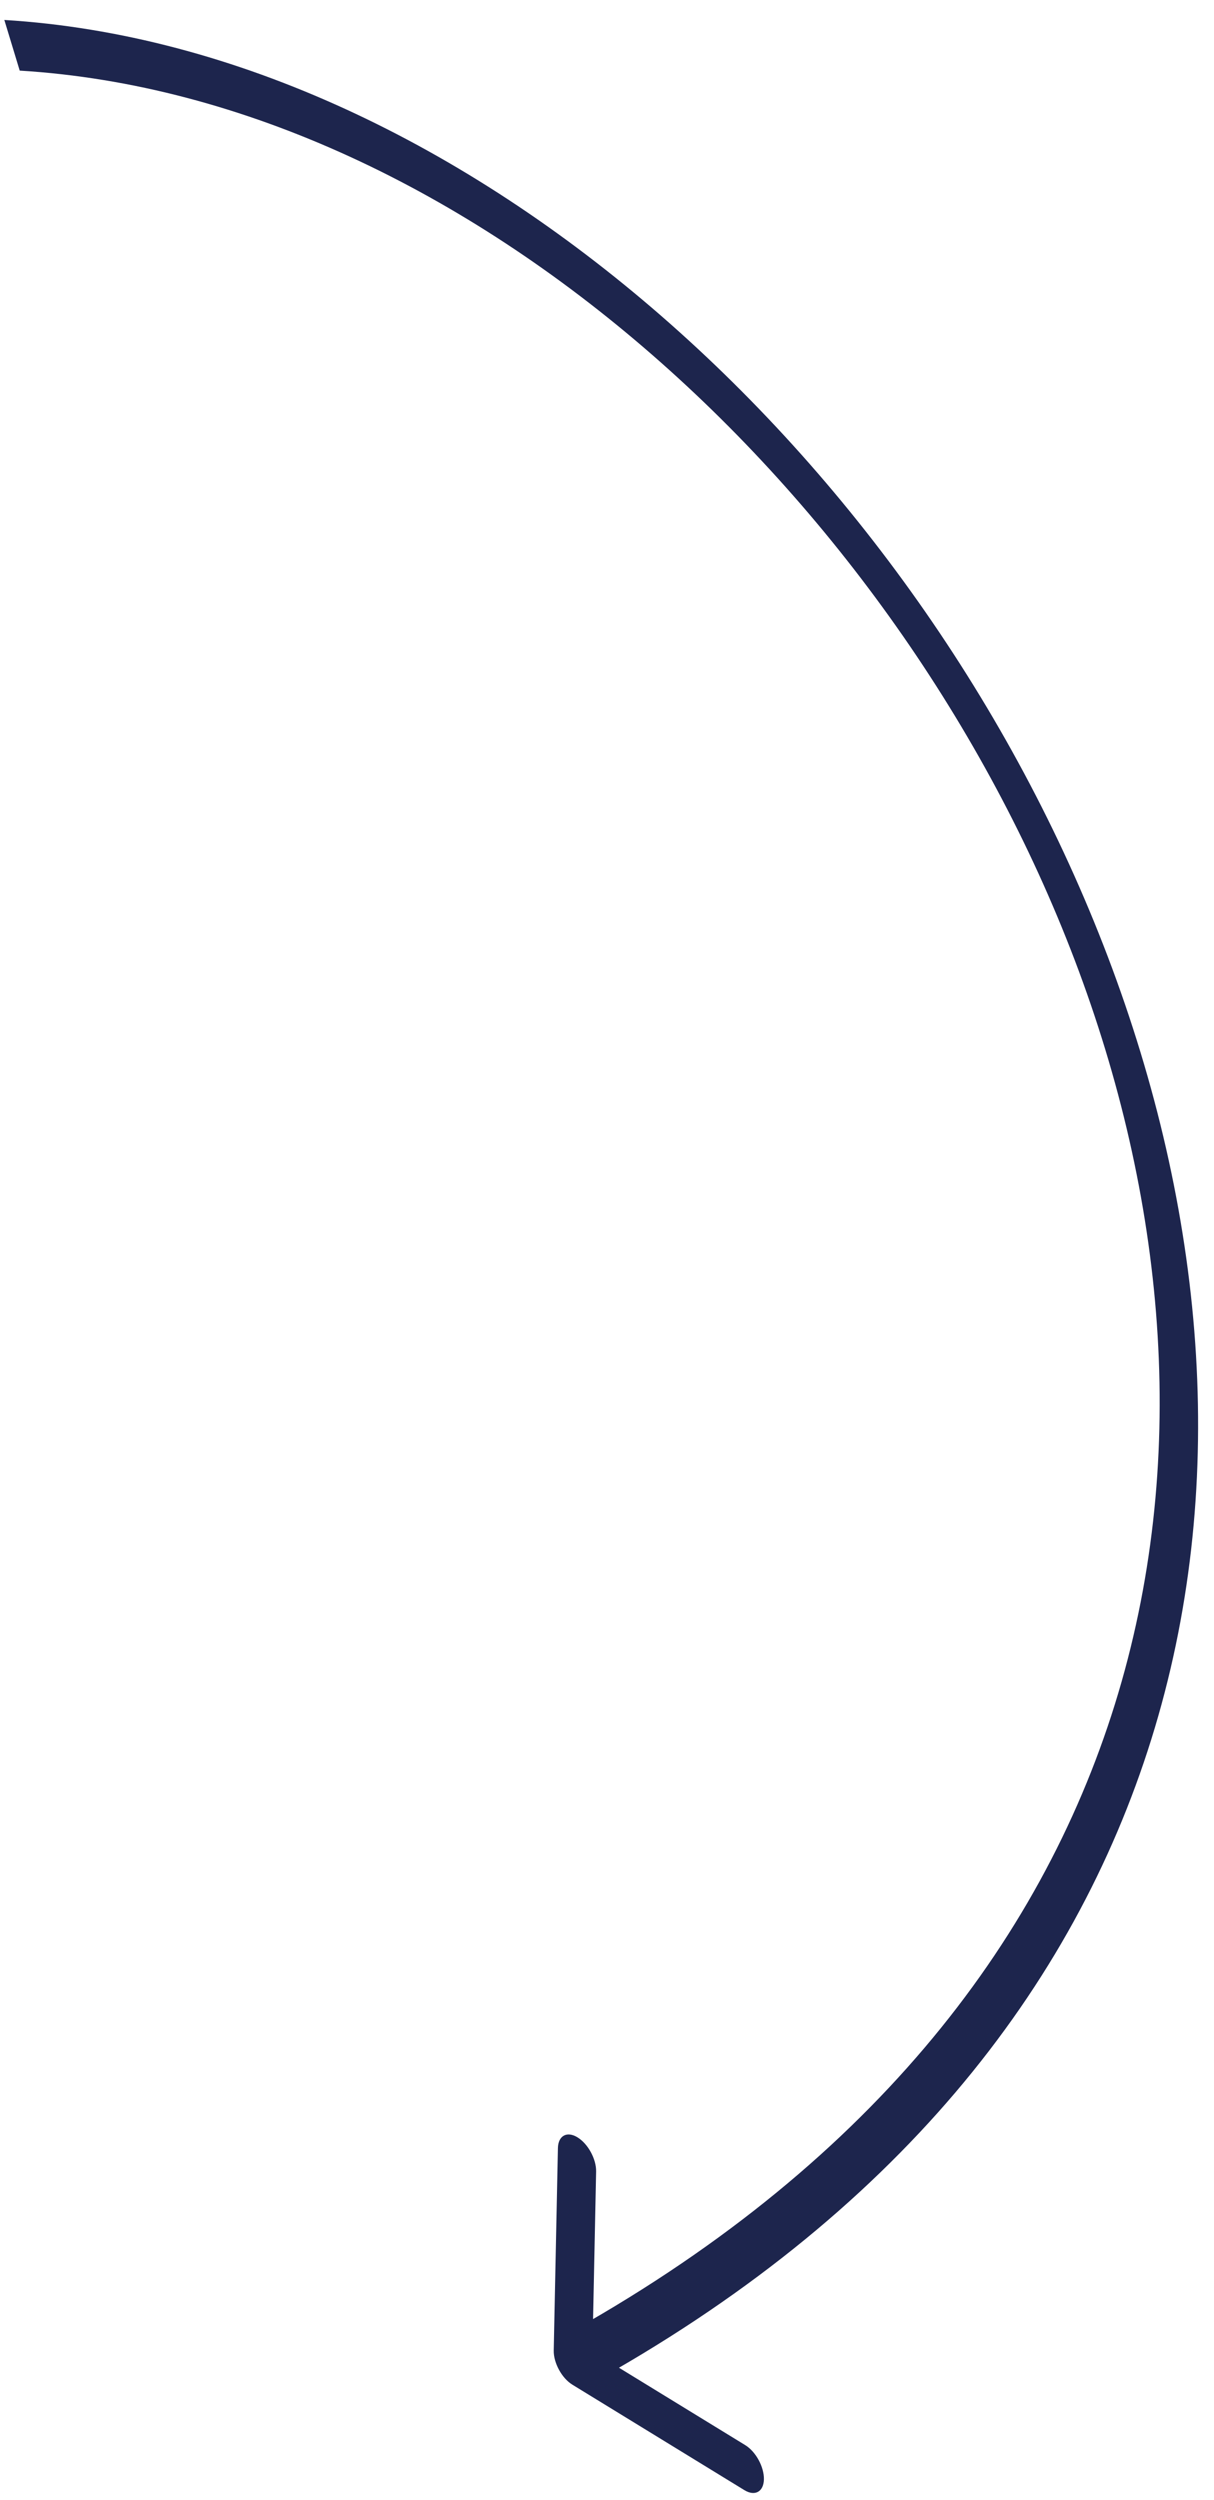
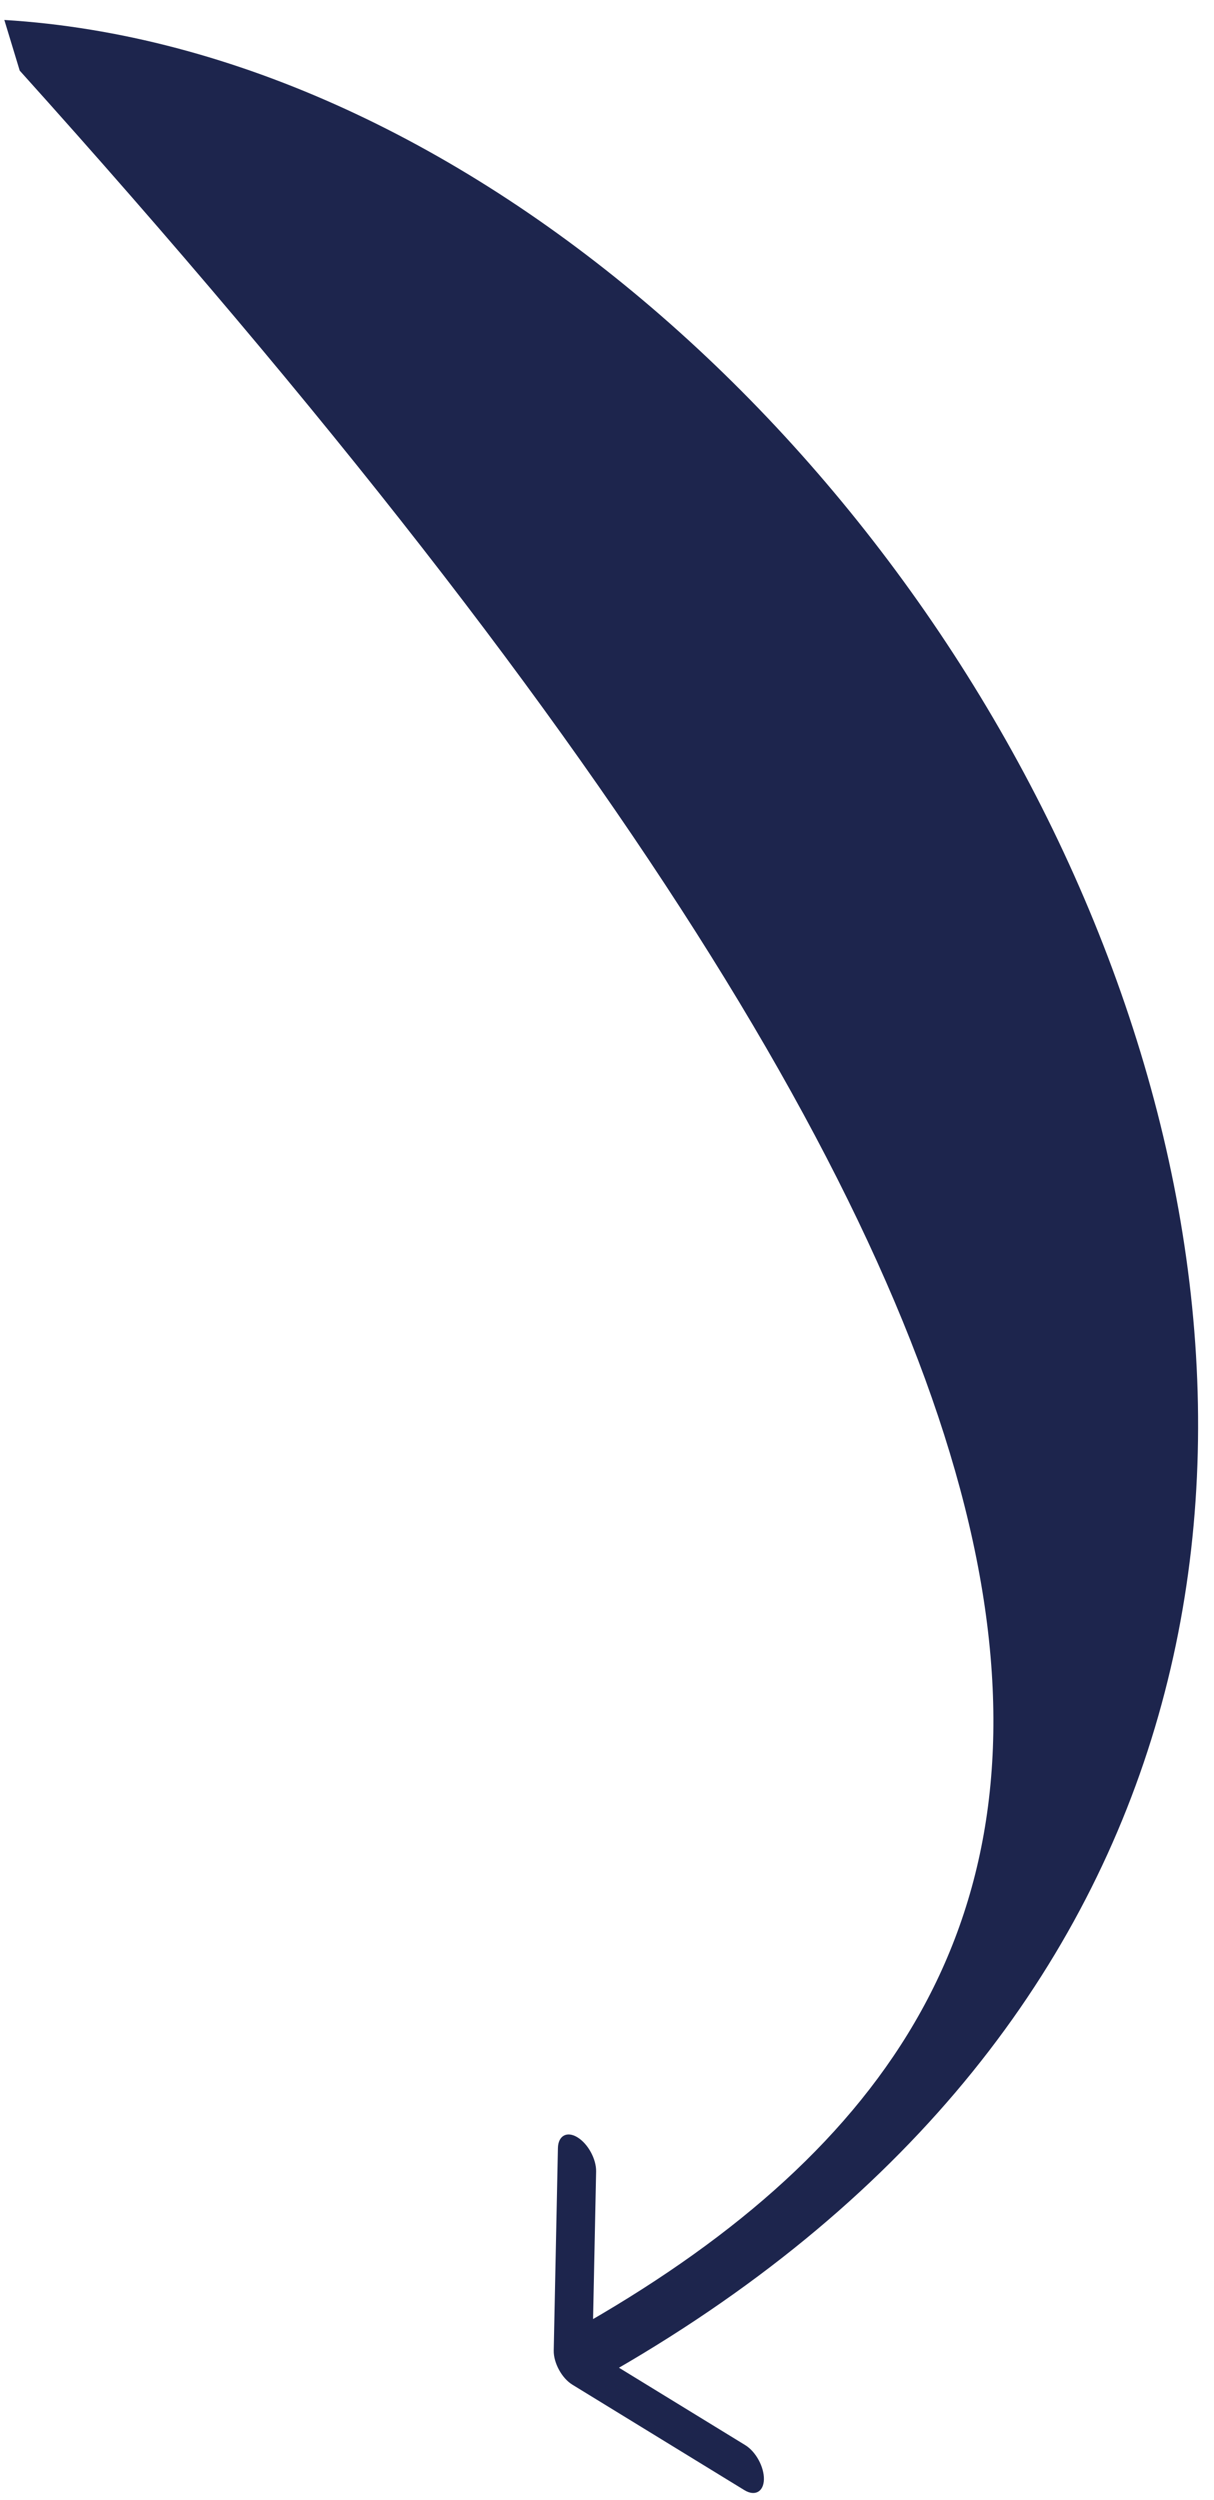
<svg xmlns="http://www.w3.org/2000/svg" width="51" height="105" viewBox="0 0 51 105" fill="none">
-   <path d="M23.262 98.719C23.252 99.241 23.602 99.884 24.046 100.156L31.27 104.584C31.713 104.856 32.081 104.653 32.092 104.132C32.103 103.61 31.752 102.967 31.309 102.695L24.887 98.759L25.043 91.204C25.054 90.682 24.704 90.039 24.26 89.767C23.817 89.495 23.449 89.698 23.438 90.219L23.262 98.719ZM0.828 2.966C19.669 4.113 38.001 21.032 45.329 40.805C52.643 60.543 49.304 84.005 23.511 98.196L24.619 100.227C50.608 85.928 54.589 61.897 46.728 40.684C38.88 19.507 19.542 2.017 0.182 0.838L0.828 2.966Z" fill="#1D254D" />
+   <path d="M23.262 98.719C23.252 99.241 23.602 99.884 24.046 100.156L31.27 104.584C31.713 104.856 32.081 104.653 32.092 104.132C32.103 103.61 31.752 102.967 31.309 102.695L24.887 98.759L25.043 91.204C25.054 90.682 24.704 90.039 24.26 89.767C23.817 89.495 23.449 89.698 23.438 90.219L23.262 98.719ZM0.828 2.966C52.643 60.543 49.304 84.005 23.511 98.196L24.619 100.227C50.608 85.928 54.589 61.897 46.728 40.684C38.88 19.507 19.542 2.017 0.182 0.838L0.828 2.966Z" fill="#1D254D" />
</svg>